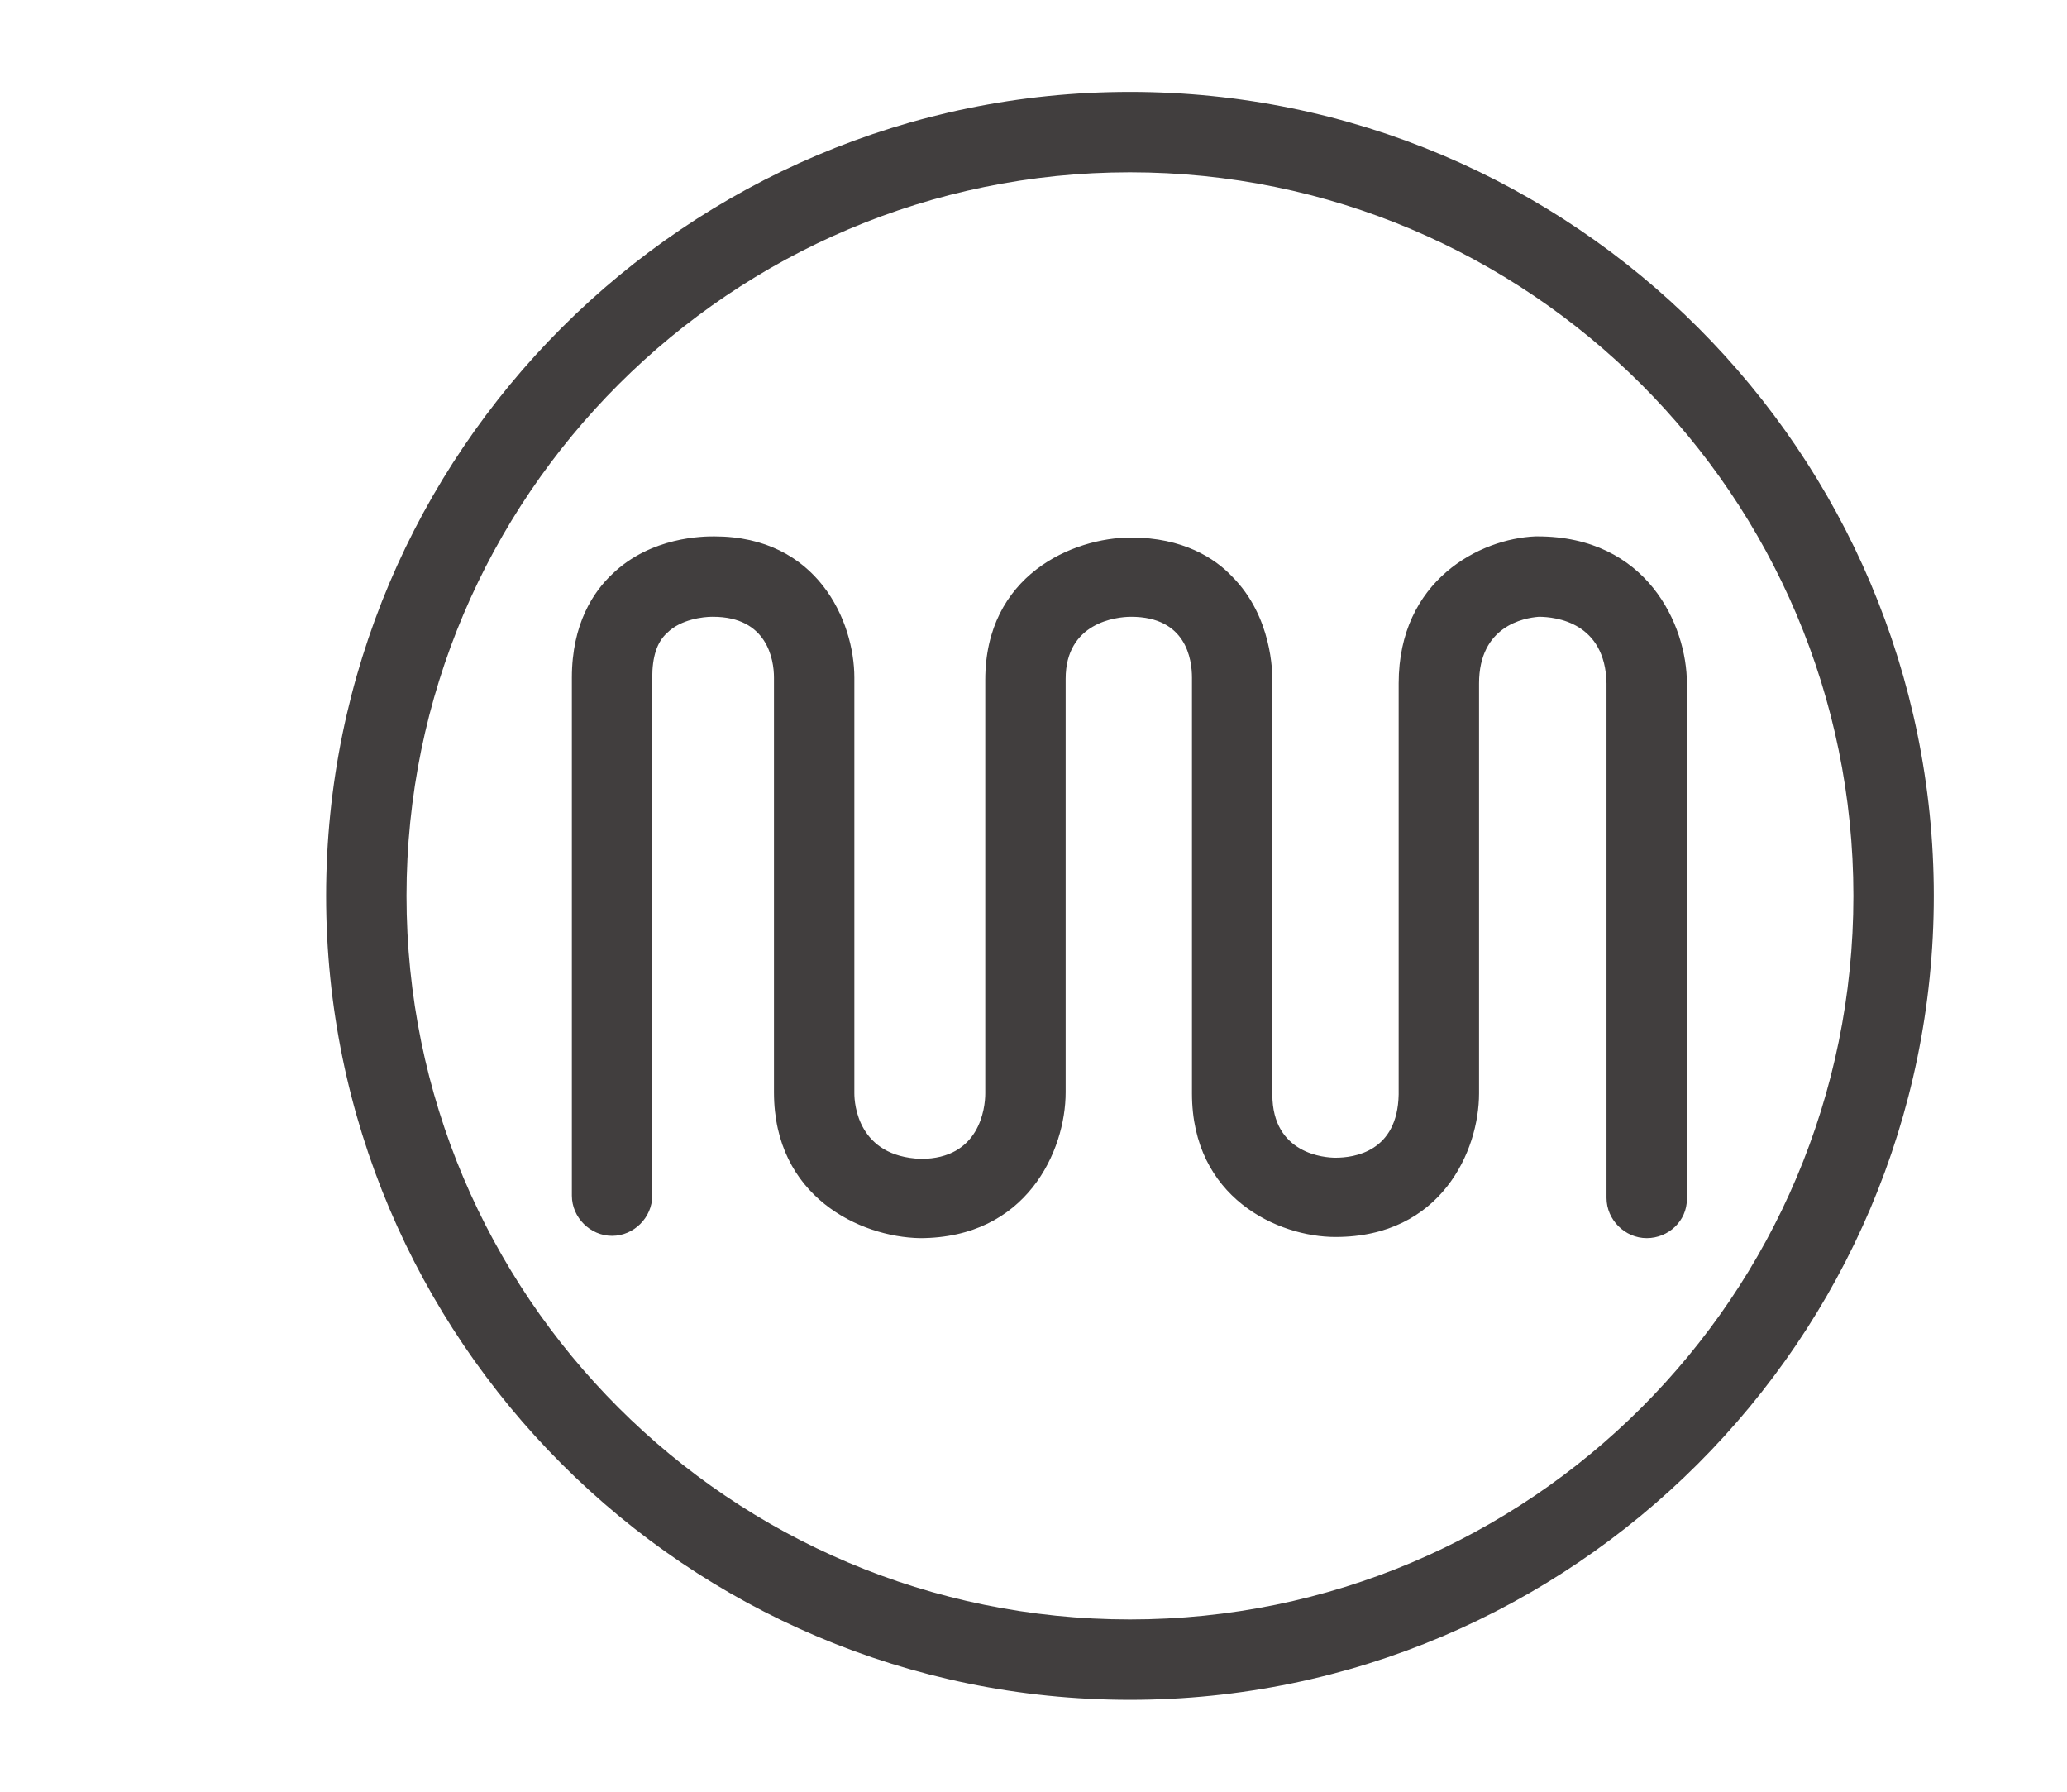
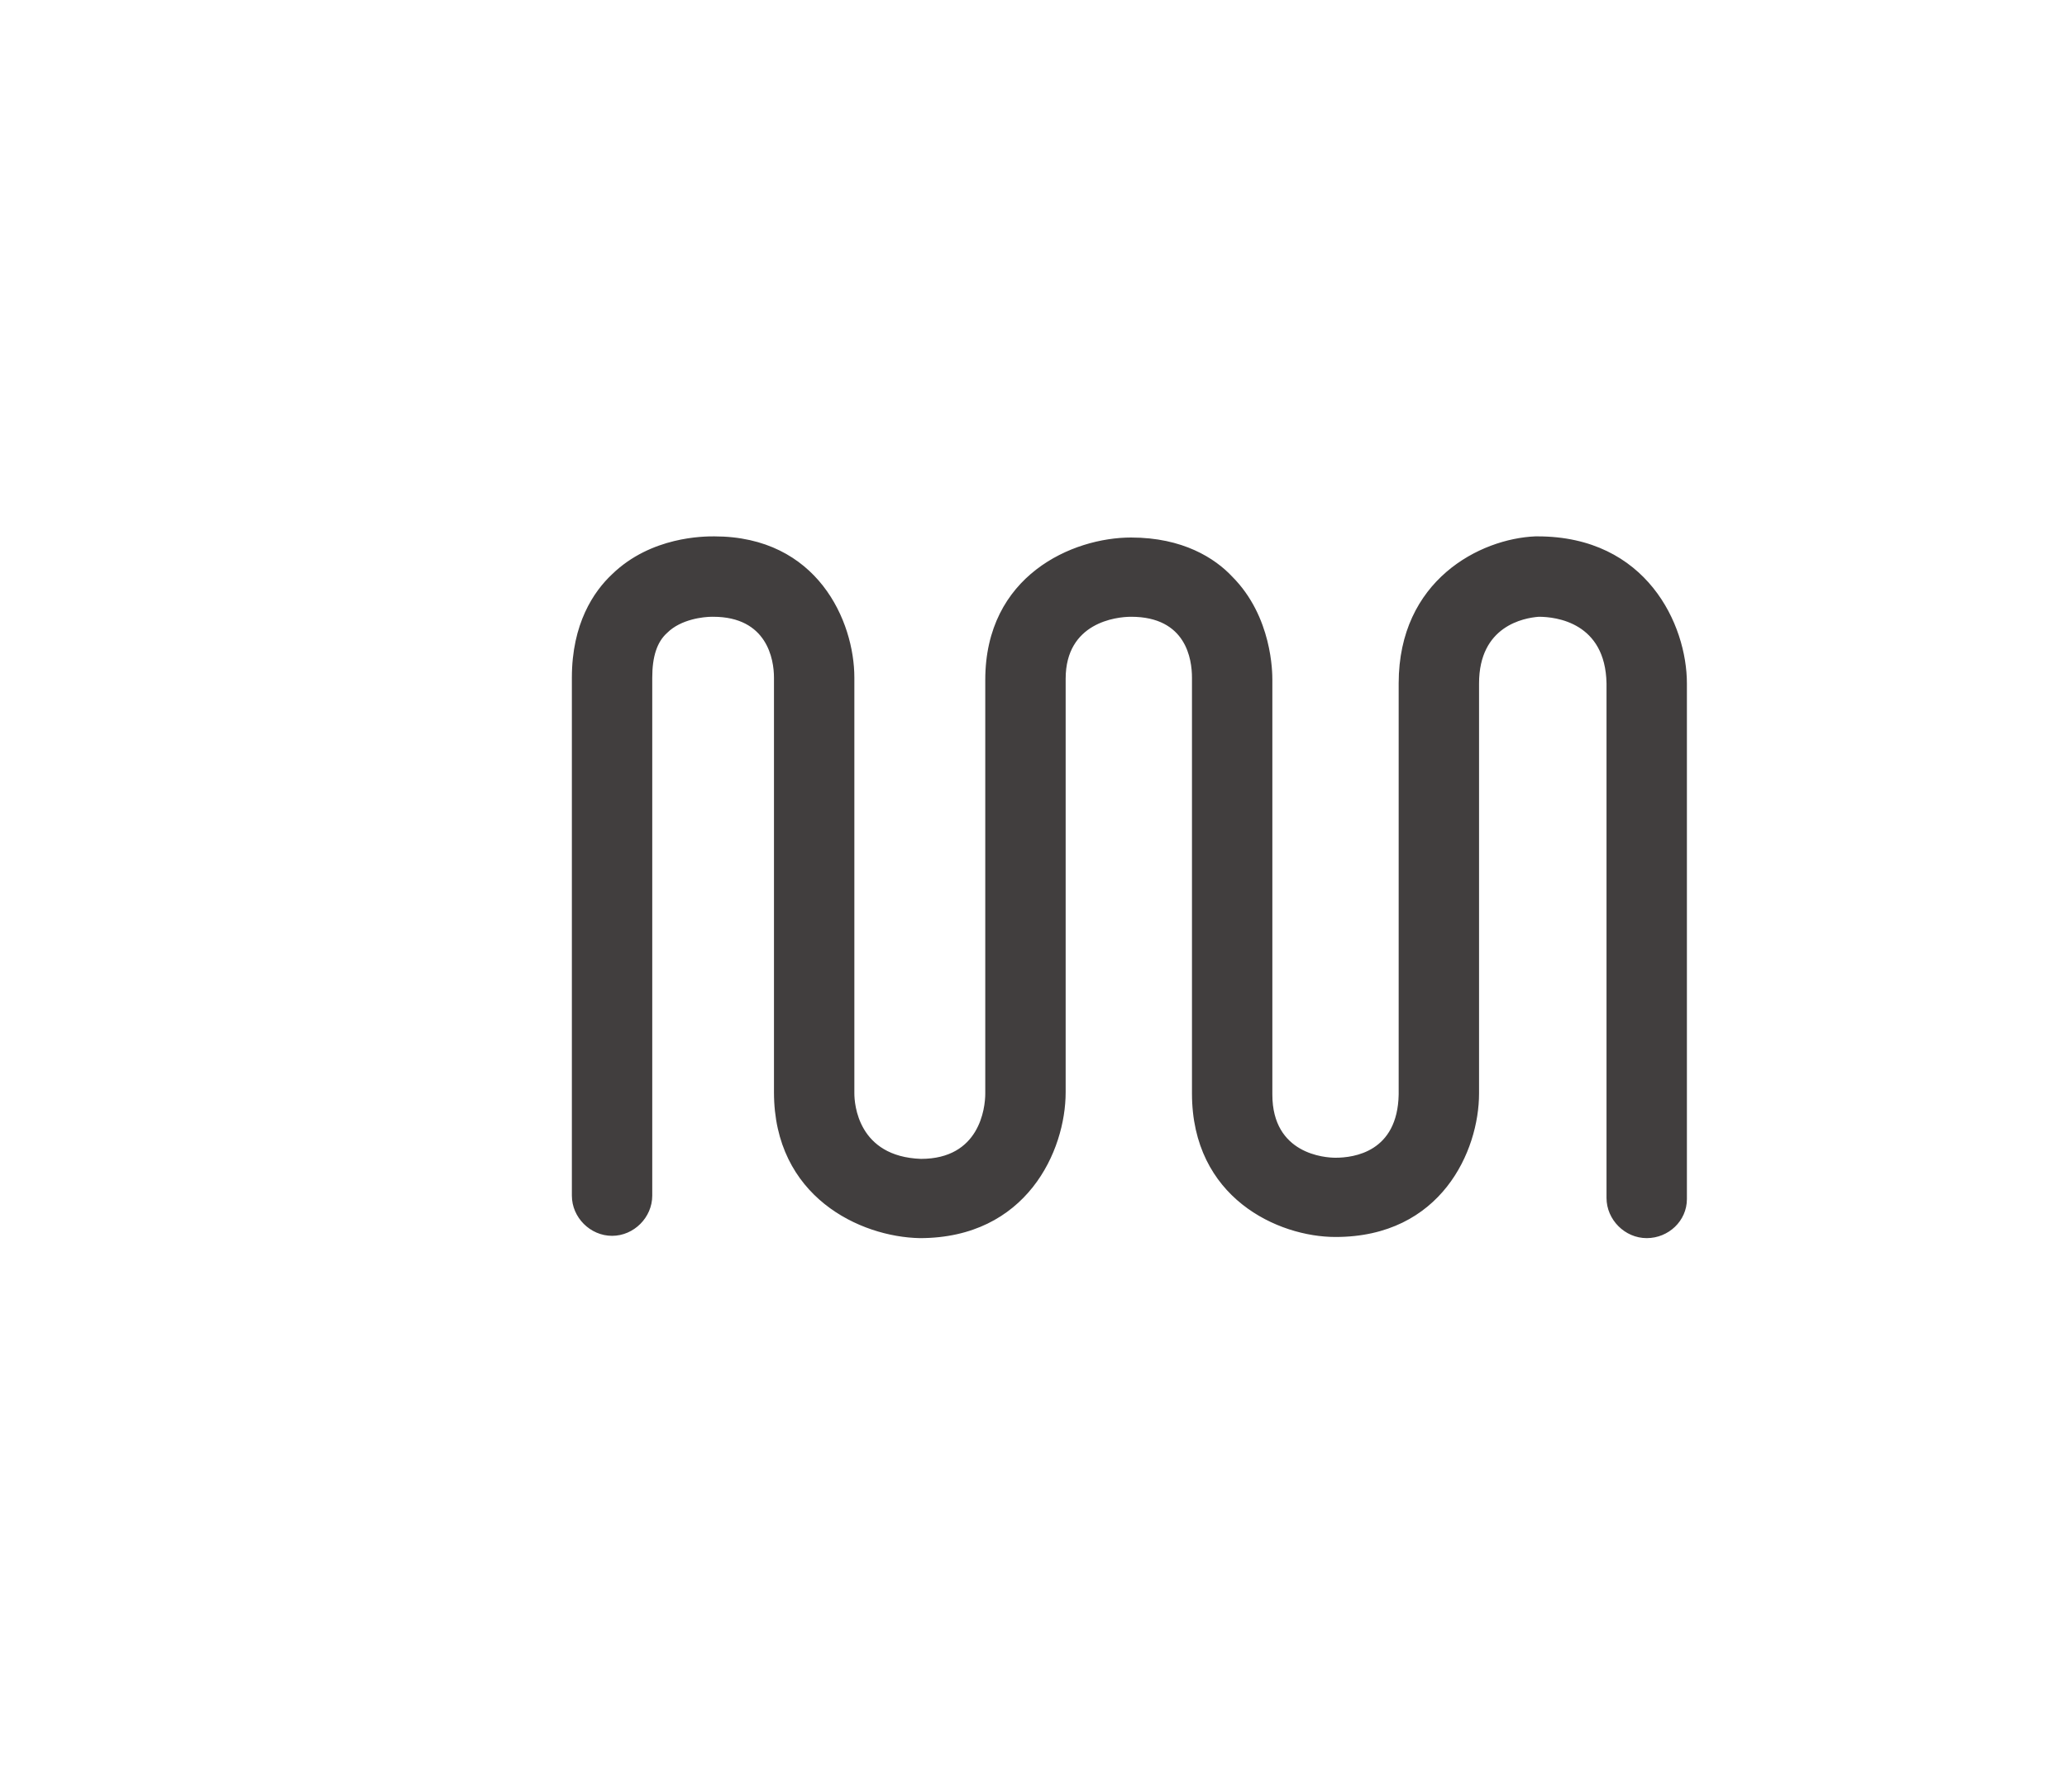
<svg xmlns="http://www.w3.org/2000/svg" width="180" height="156" viewBox="0 0 180 156">
  <g>
-     <path fill="#413e3e" d="M98.4 148c-38.6 0-70-31.4-70-70s31.4-70 70-70 70 31.4 70 70-31.5 70-70 70zm0-133c-34.7 0-63 28.2-63 63s28.2 63 63 63 63-28.2 63-63-28.3-63-63-63z" />
    <path fill="#413e3e" d="M143.4 107.8c-1.9 0-3.5-1.6-3.5-3.5V59.5c-.1-5.3-4.4-5.8-5.9-5.8-1.3.1-5.2.8-5.2 5.8v35.7c0 5-3.3 12.5-12.5 12.5-5 0-12.5-3.4-12.5-12.5V59c0-1.6-.5-5.3-5.3-5.3-1.3 0-5.7.5-5.7 5.4v36c0 5.1-3.4 12.7-12.7 12.7-5.2-.1-12.7-3.6-12.7-12.7V59c0-1.6-.6-5.3-5.3-5.3H62c-.7 0-2.7.2-3.9 1.4-.9.8-1.3 2.1-1.3 3.9v45.1c0 1.9-1.6 3.5-3.5 3.5s-3.5-1.6-3.5-3.5V59c0-4.7 1.9-7.5 3.5-9 3.4-3.3 8-3.3 8.9-3.3 9 0 12.2 7.4 12.2 12.3v36.2c0 .9.3 5.5 5.8 5.7 5.1 0 5.6-4.4 5.6-5.7v-36c0-9.1 7.6-12.4 12.7-12.4 4.5 0 7.3 1.8 8.8 3.4 3.5 3.5 3.5 8.4 3.5 9v36.1c0 5.2 4.6 5.5 5.5 5.5 1.6 0 5.4-.5 5.5-5.5V59.5c0-9 7.1-12.6 11.9-12.8h.2c9.5 0 13 7.7 13 12.8v44.9c0 1.9-1.6 3.4-3.5 3.4z" />
  </g>
</svg>